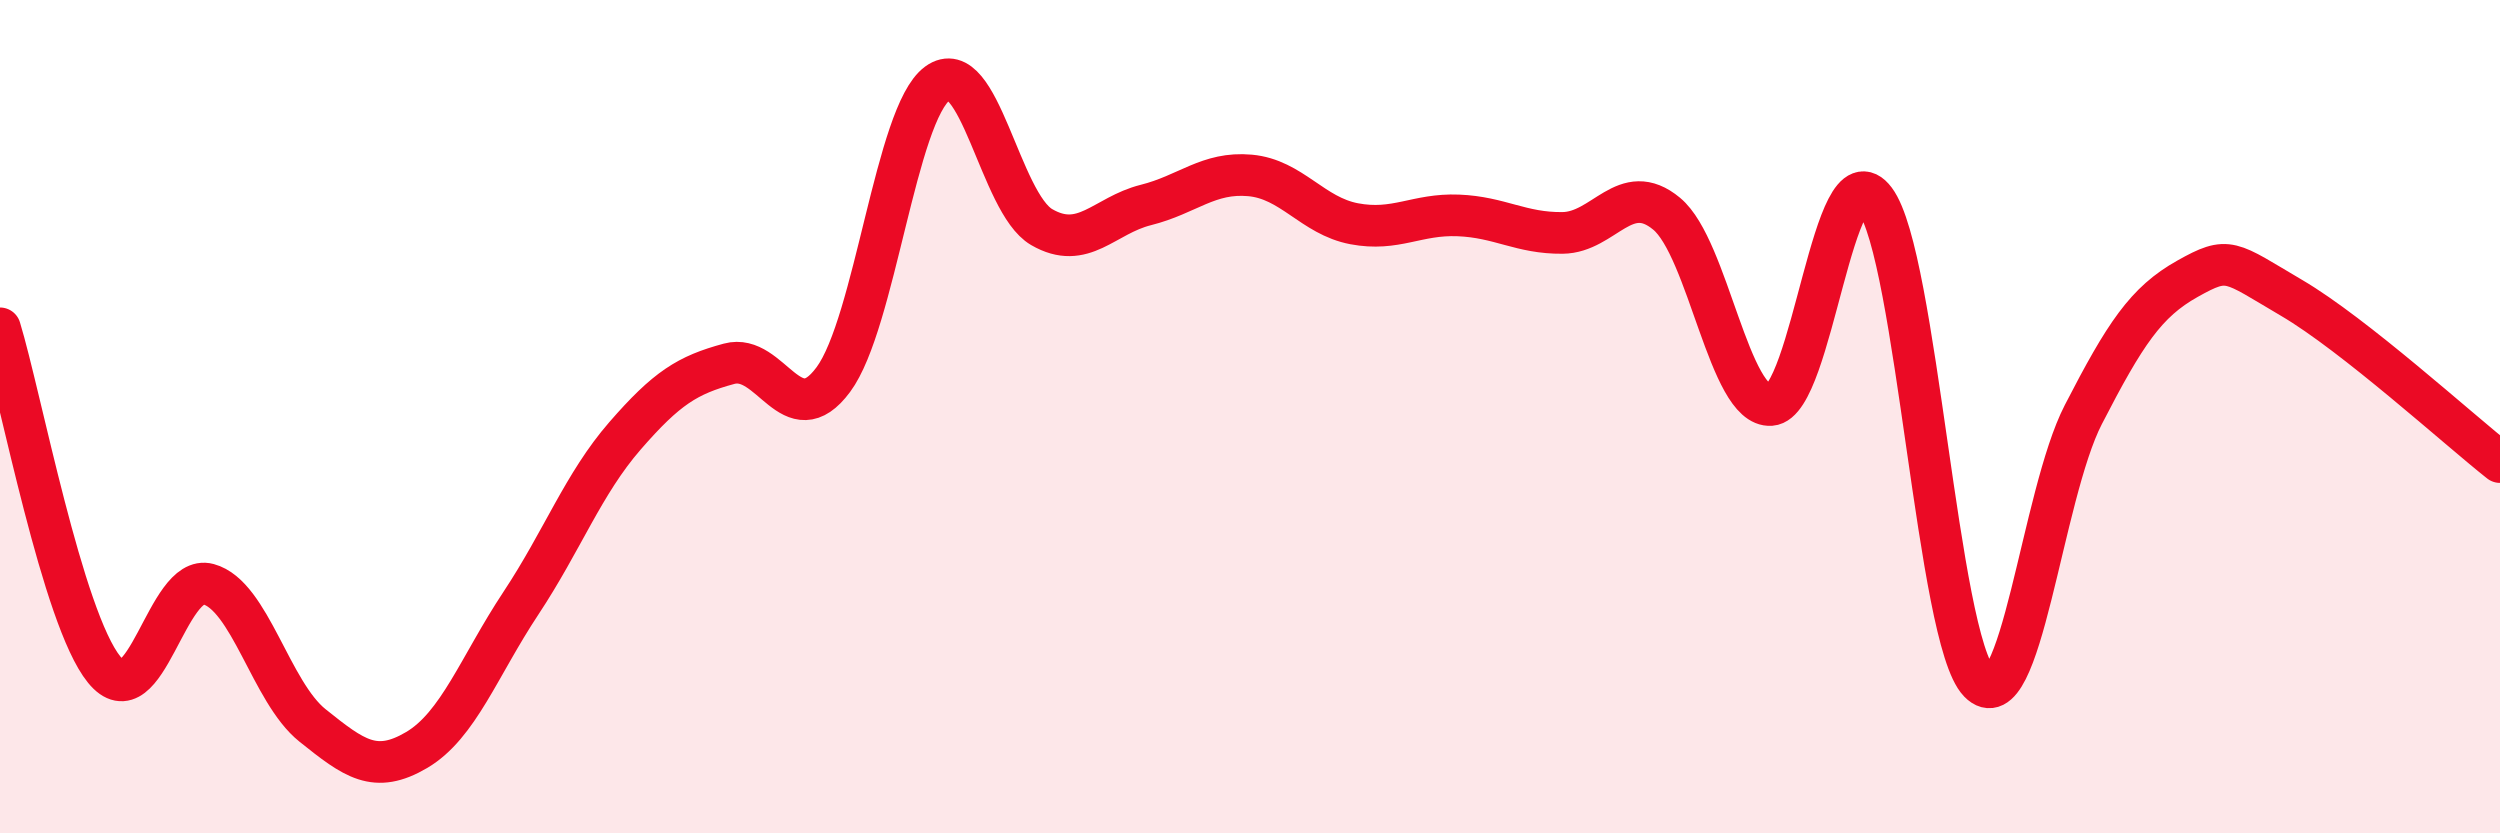
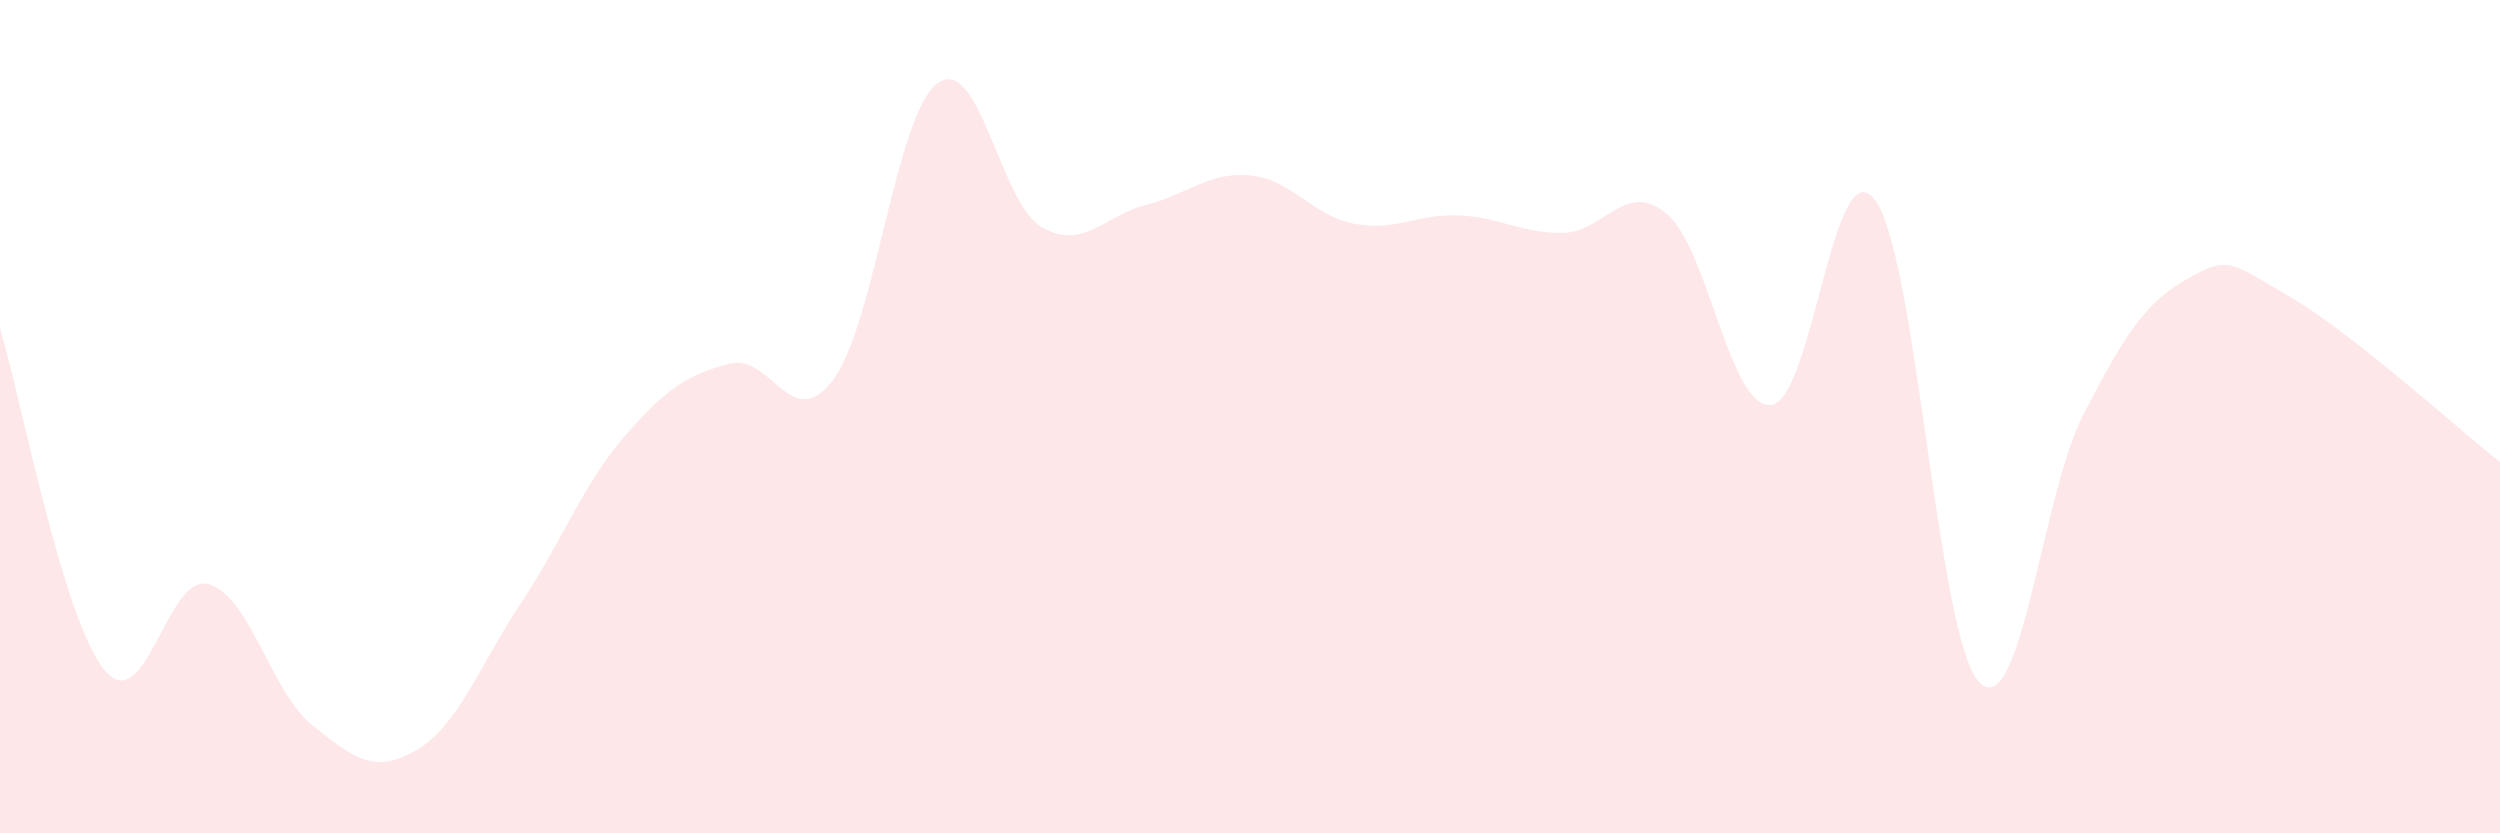
<svg xmlns="http://www.w3.org/2000/svg" width="60" height="20" viewBox="0 0 60 20">
  <path d="M 0,7.88 C 0.5,9.52 1.5,14.84 2.5,16.07 C 3.5,17.3 4,13.75 5,14.02 C 6,14.29 6.5,16.61 7.5,17.41 C 8.5,18.21 9,18.59 10,18 C 11,17.41 11.5,15.99 12.5,14.48 C 13.5,12.97 14,11.61 15,10.46 C 16,9.31 16.5,9 17.5,8.73 C 18.5,8.46 19,10.46 20,9.11 C 21,7.76 21.5,2.73 22.5,2 C 23.5,1.27 24,4.87 25,5.45 C 26,6.03 26.5,5.17 27.5,4.92 C 28.5,4.67 29,4.12 30,4.21 C 31,4.3 31.5,5.18 32.5,5.37 C 33.5,5.56 34,5.13 35,5.17 C 36,5.21 36.5,5.6 37.5,5.59 C 38.5,5.58 39,4.3 40,5.13 C 41,5.96 41.5,9.79 42.5,9.72 C 43.5,9.65 44,3.47 45,4.8 C 46,6.13 46.5,15.34 47.5,16.37 C 48.5,17.4 49,11.89 50,9.95 C 51,8.01 51.5,7.25 52.5,6.69 C 53.5,6.13 53.5,6.27 55,7.15 C 56.5,8.03 59,10.3 60,11.09L60 20L0 20Z" fill="#EB0A25" opacity="0.1" stroke-linecap="round" stroke-linejoin="round" />
-   <path d="M 0,7.88 C 0.5,9.52 1.5,14.84 2.5,16.07 C 3.5,17.3 4,13.75 5,14.02 C 6,14.29 6.5,16.61 7.5,17.41 C 8.5,18.21 9,18.59 10,18 C 11,17.41 11.5,15.99 12.5,14.48 C 13.5,12.97 14,11.61 15,10.46 C 16,9.31 16.5,9 17.5,8.73 C 18.5,8.46 19,10.46 20,9.11 C 21,7.76 21.5,2.73 22.5,2 C 23.5,1.27 24,4.87 25,5.45 C 26,6.03 26.5,5.17 27.5,4.92 C 28.5,4.67 29,4.12 30,4.21 C 31,4.3 31.5,5.18 32.5,5.37 C 33.5,5.56 34,5.13 35,5.17 C 36,5.21 36.5,5.6 37.5,5.59 C 38.5,5.58 39,4.3 40,5.13 C 41,5.96 41.5,9.79 42.5,9.72 C 43.5,9.65 44,3.47 45,4.8 C 46,6.13 46.5,15.34 47.5,16.37 C 48.5,17.4 49,11.89 50,9.95 C 51,8.01 51.5,7.25 52.5,6.69 C 53.5,6.13 53.5,6.27 55,7.15 C 56.5,8.03 59,10.3 60,11.09" stroke="#EB0A25" stroke-width="1" fill="none" stroke-linecap="round" stroke-linejoin="round" />
</svg>